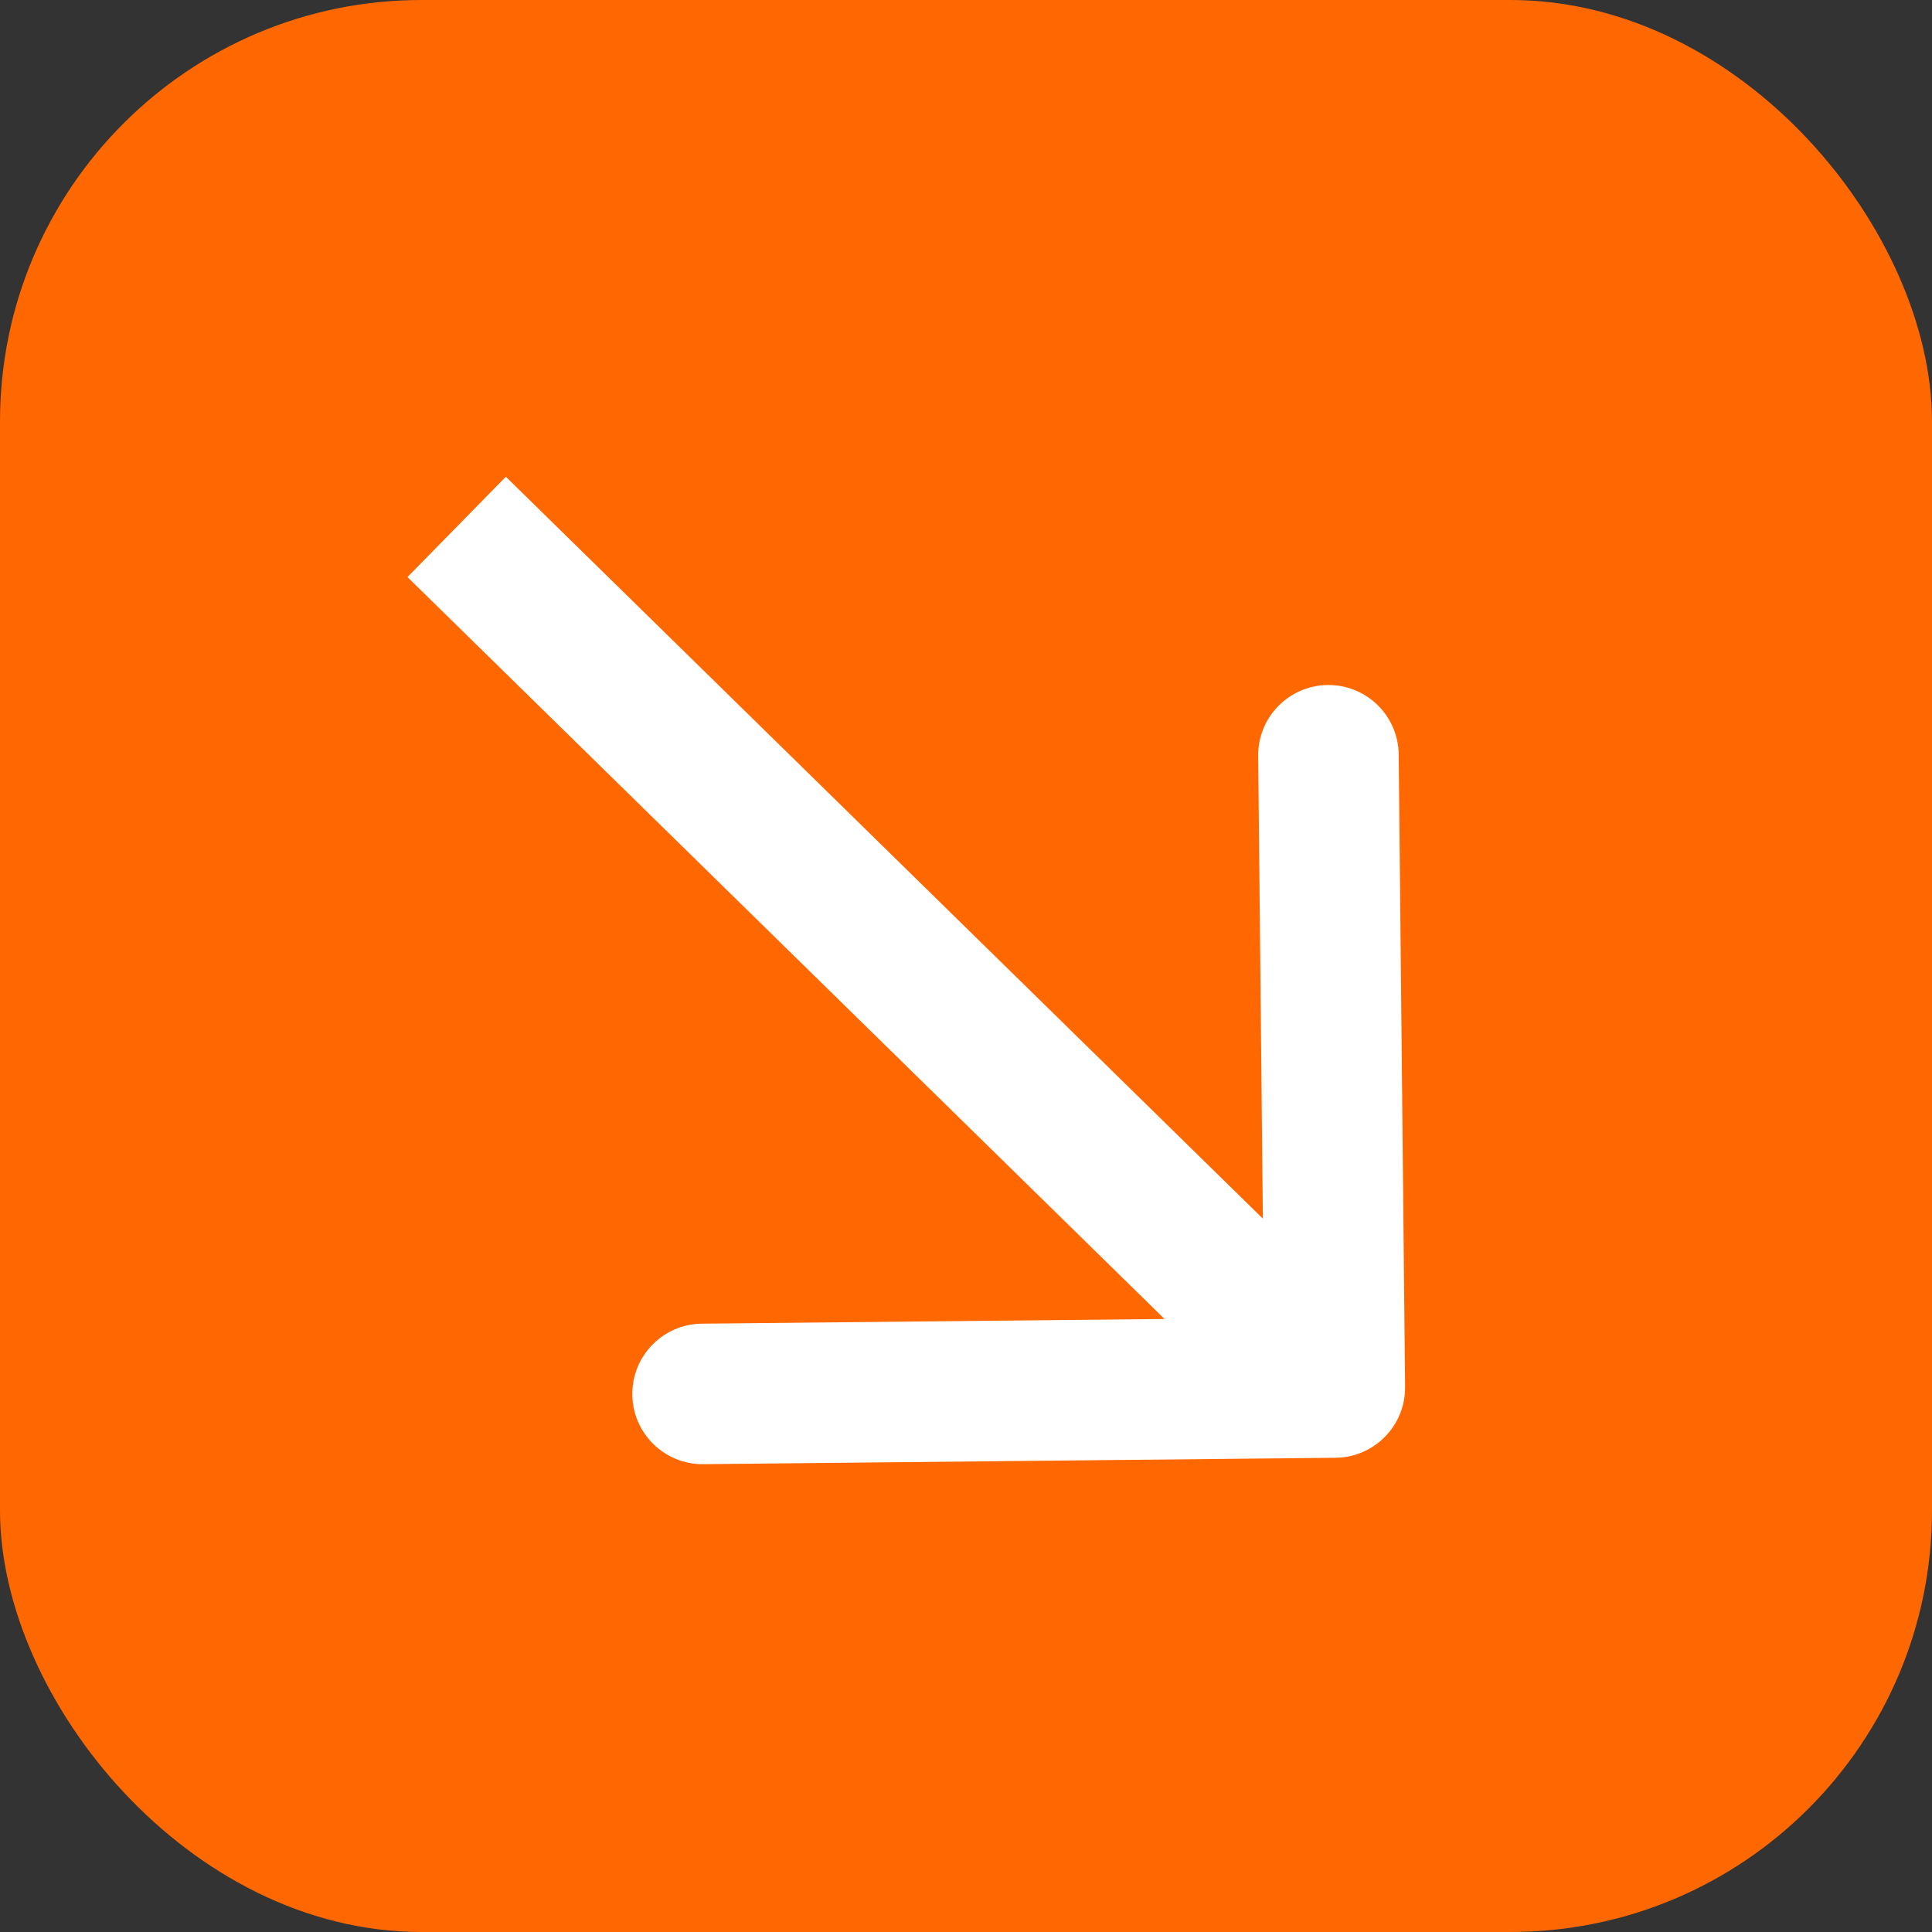
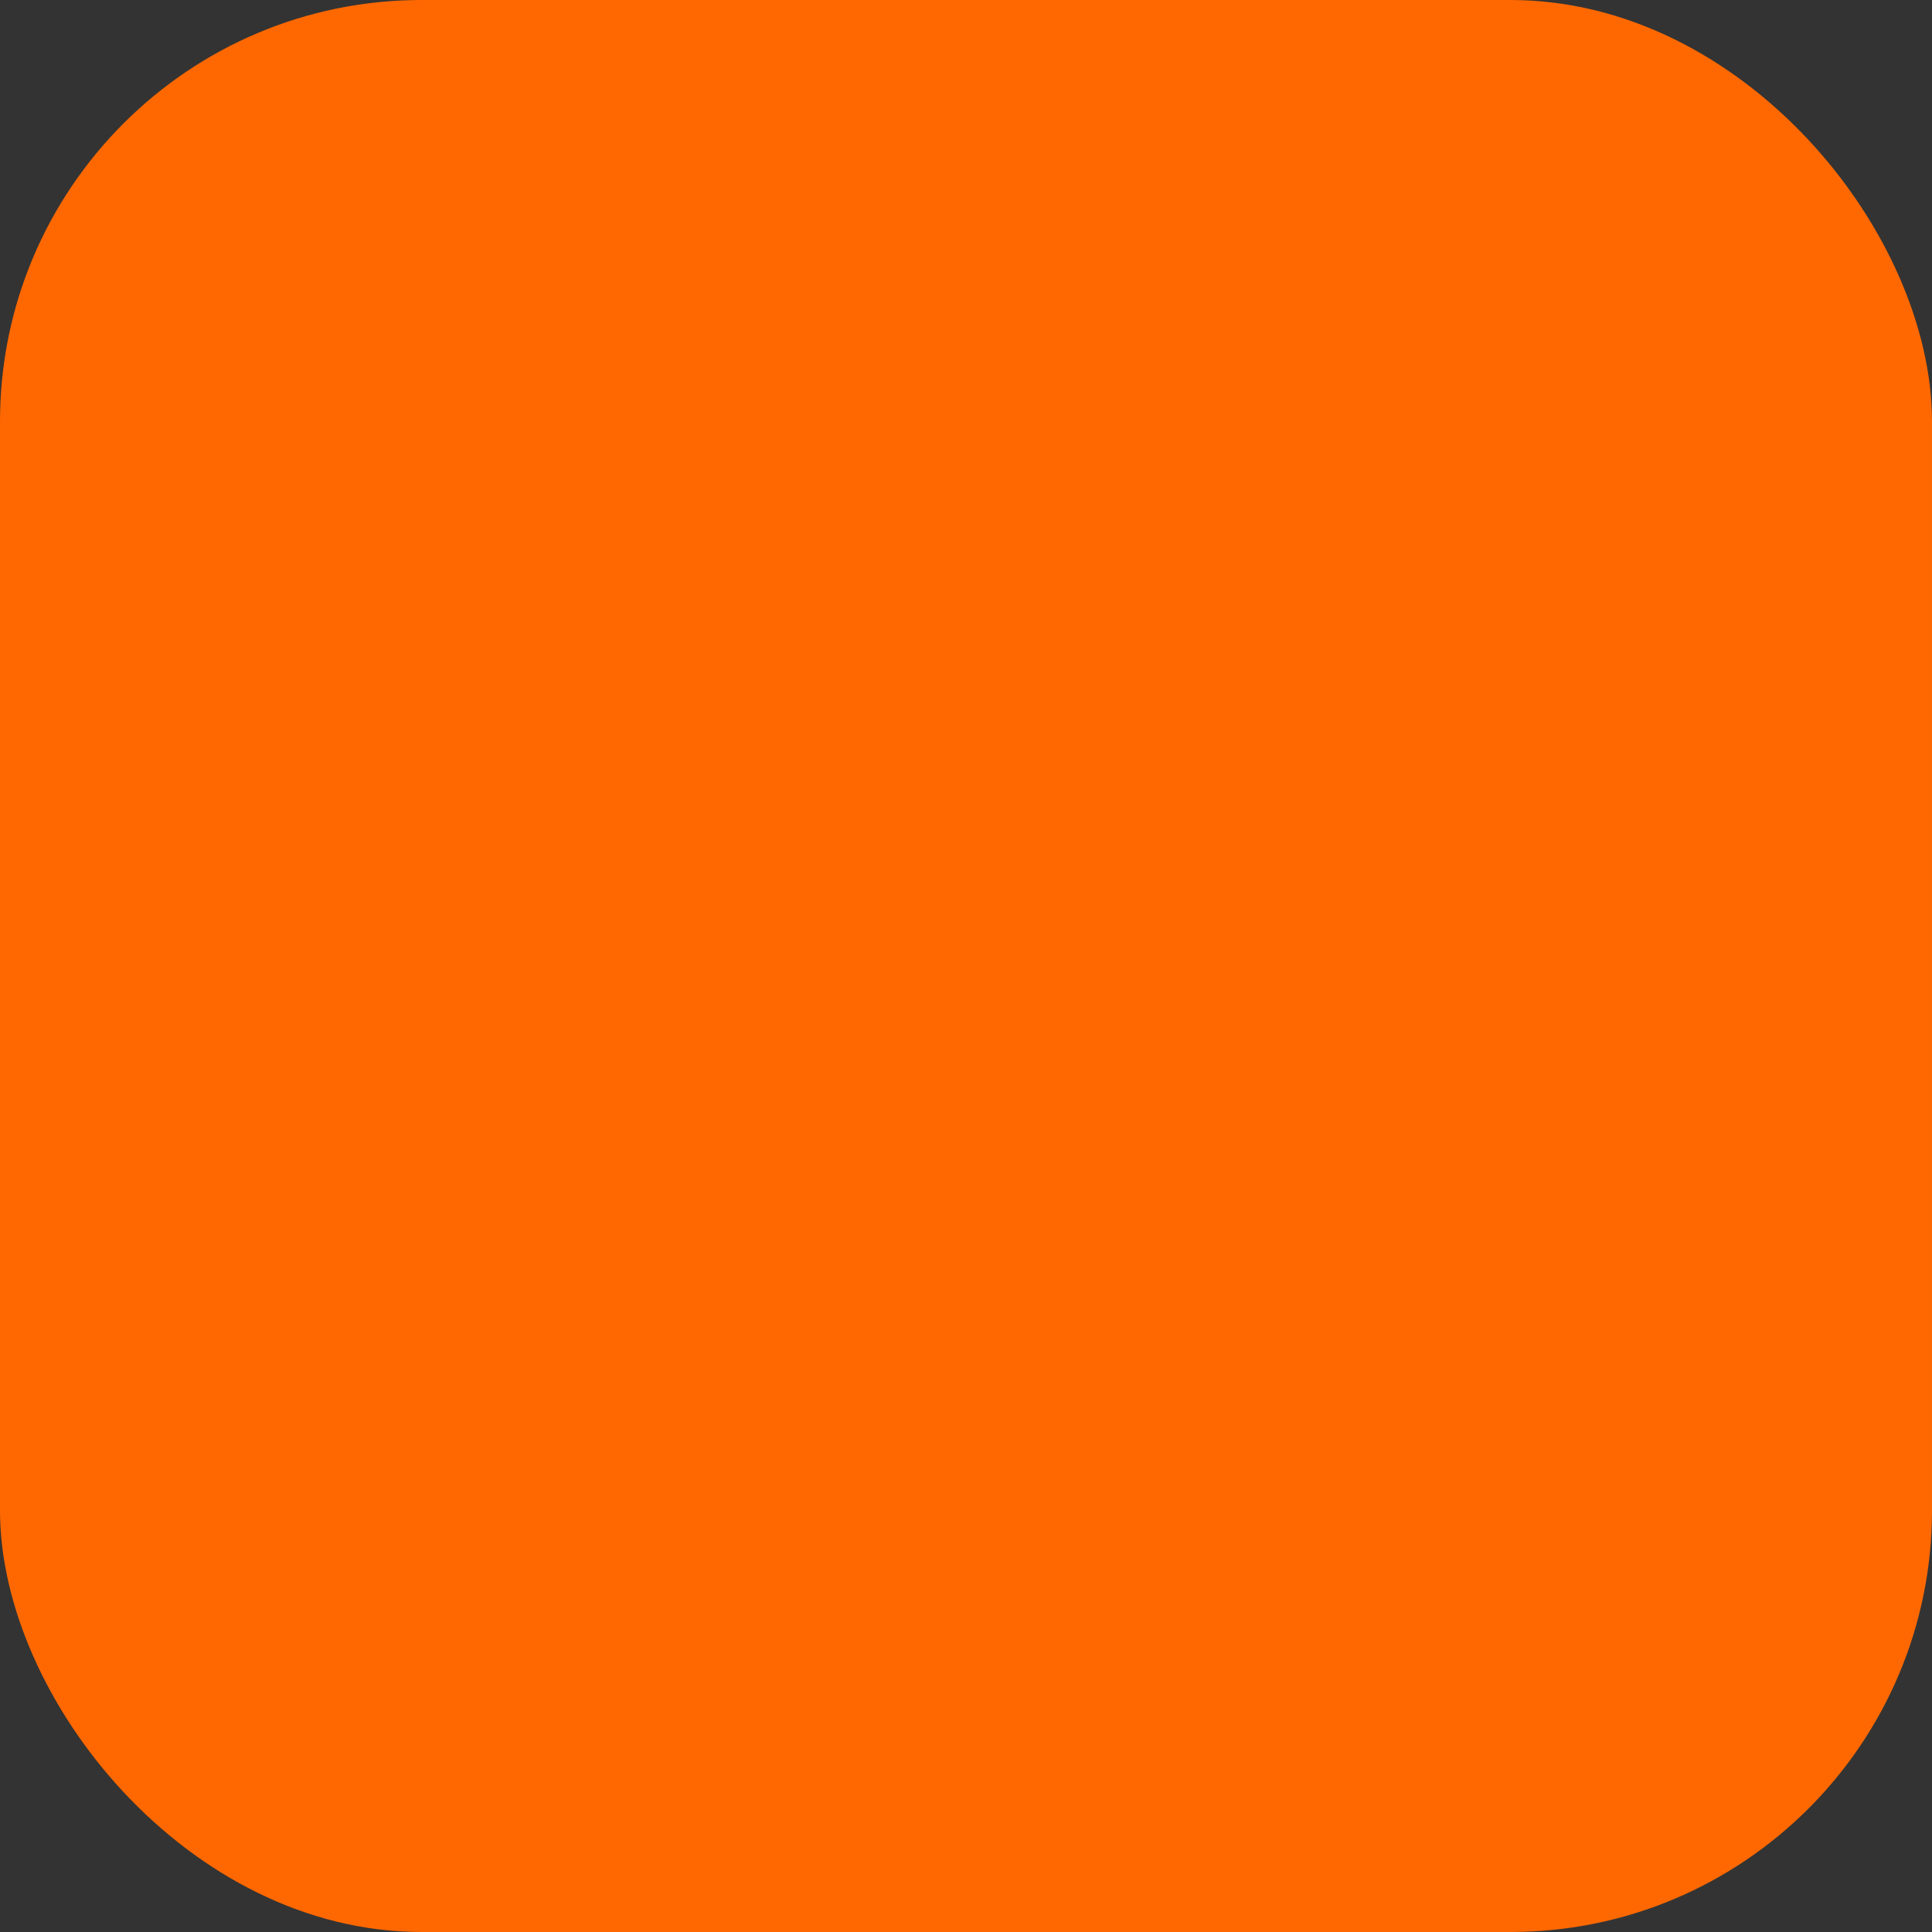
<svg xmlns="http://www.w3.org/2000/svg" width="55" height="55" viewBox="0 0 55 55" fill="none">
  <rect x="0" y="0" width="55" height="55" fill="#333333" stroke="none" />
  <rect width="55" height="55" rx="12" fill="#FF6801" />
-   <path d="M38.02 41.5C39.125 41.489 40.011 40.584 40 39.48L39.818 21.481C39.807 20.376 38.903 19.49 37.798 19.501C36.694 19.512 35.807 20.417 35.818 21.521L35.98 37.52L19.981 37.682C18.876 37.693 17.99 38.597 18.001 39.702C18.012 40.806 18.917 41.693 20.021 41.682L38.02 41.5ZM11.6 16.428L36.6 40.928L39.4 38.072L14.4 13.572L11.6 16.428Z" fill="white" />
</svg>